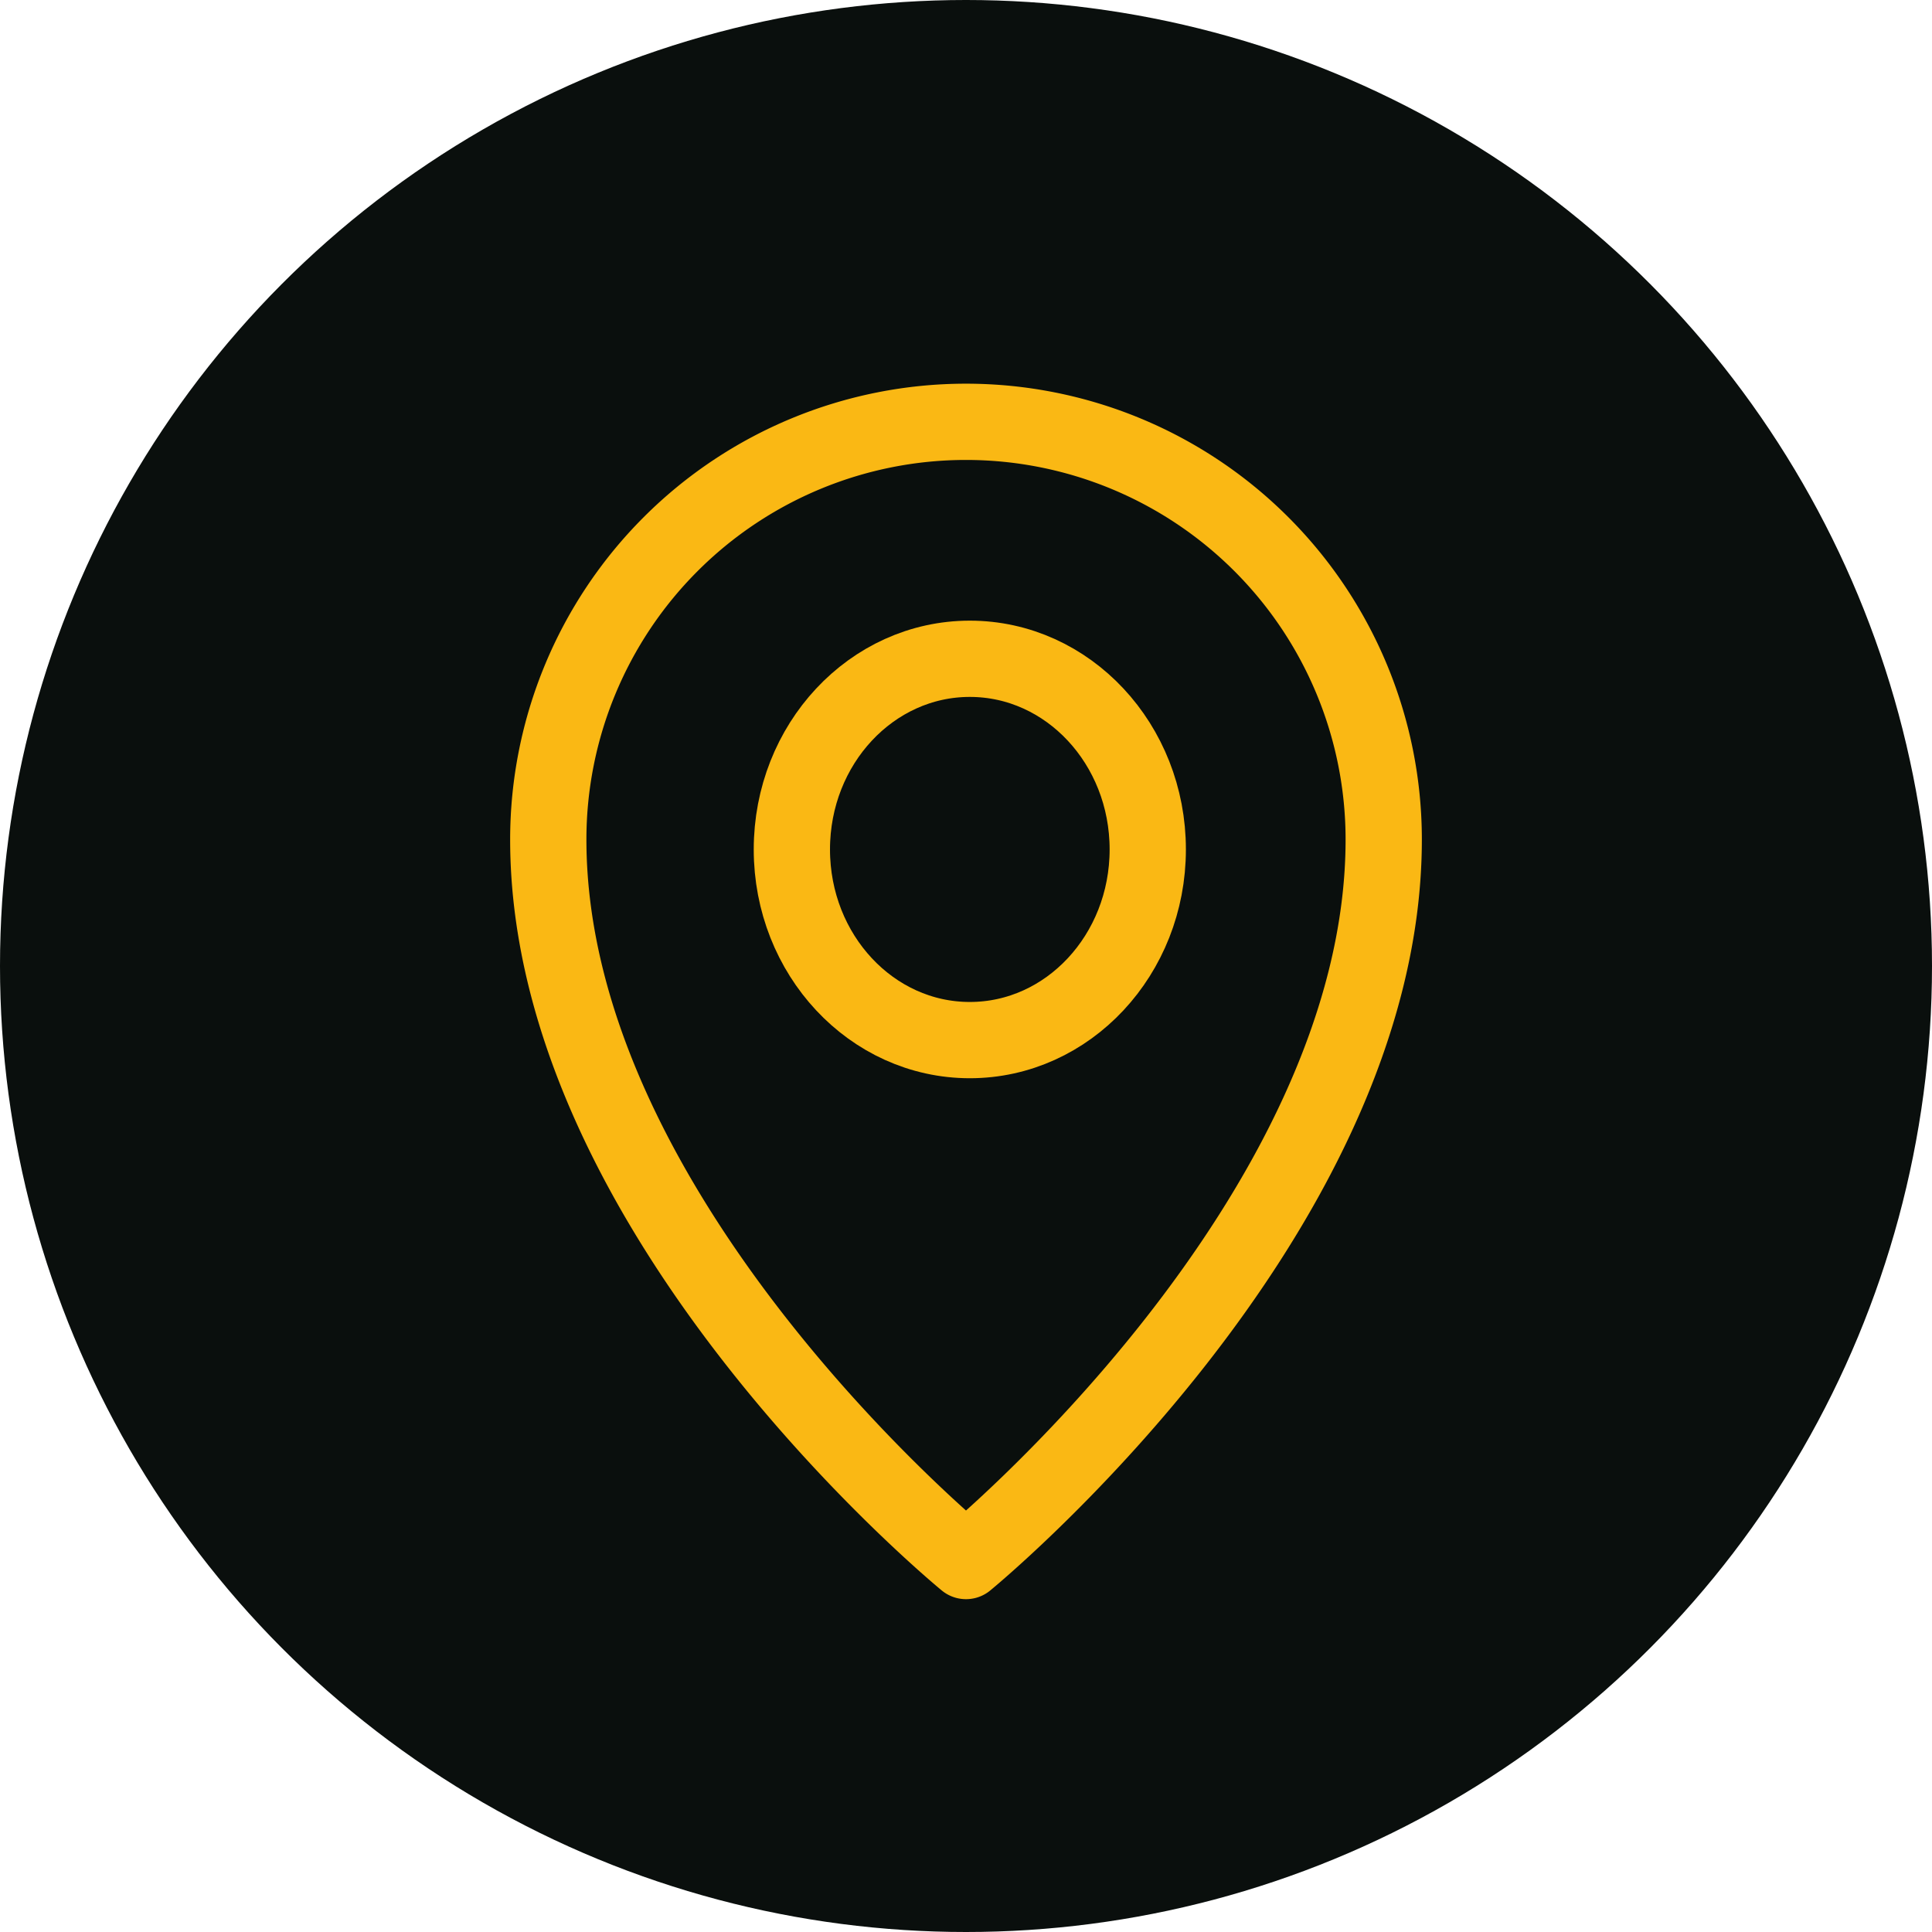
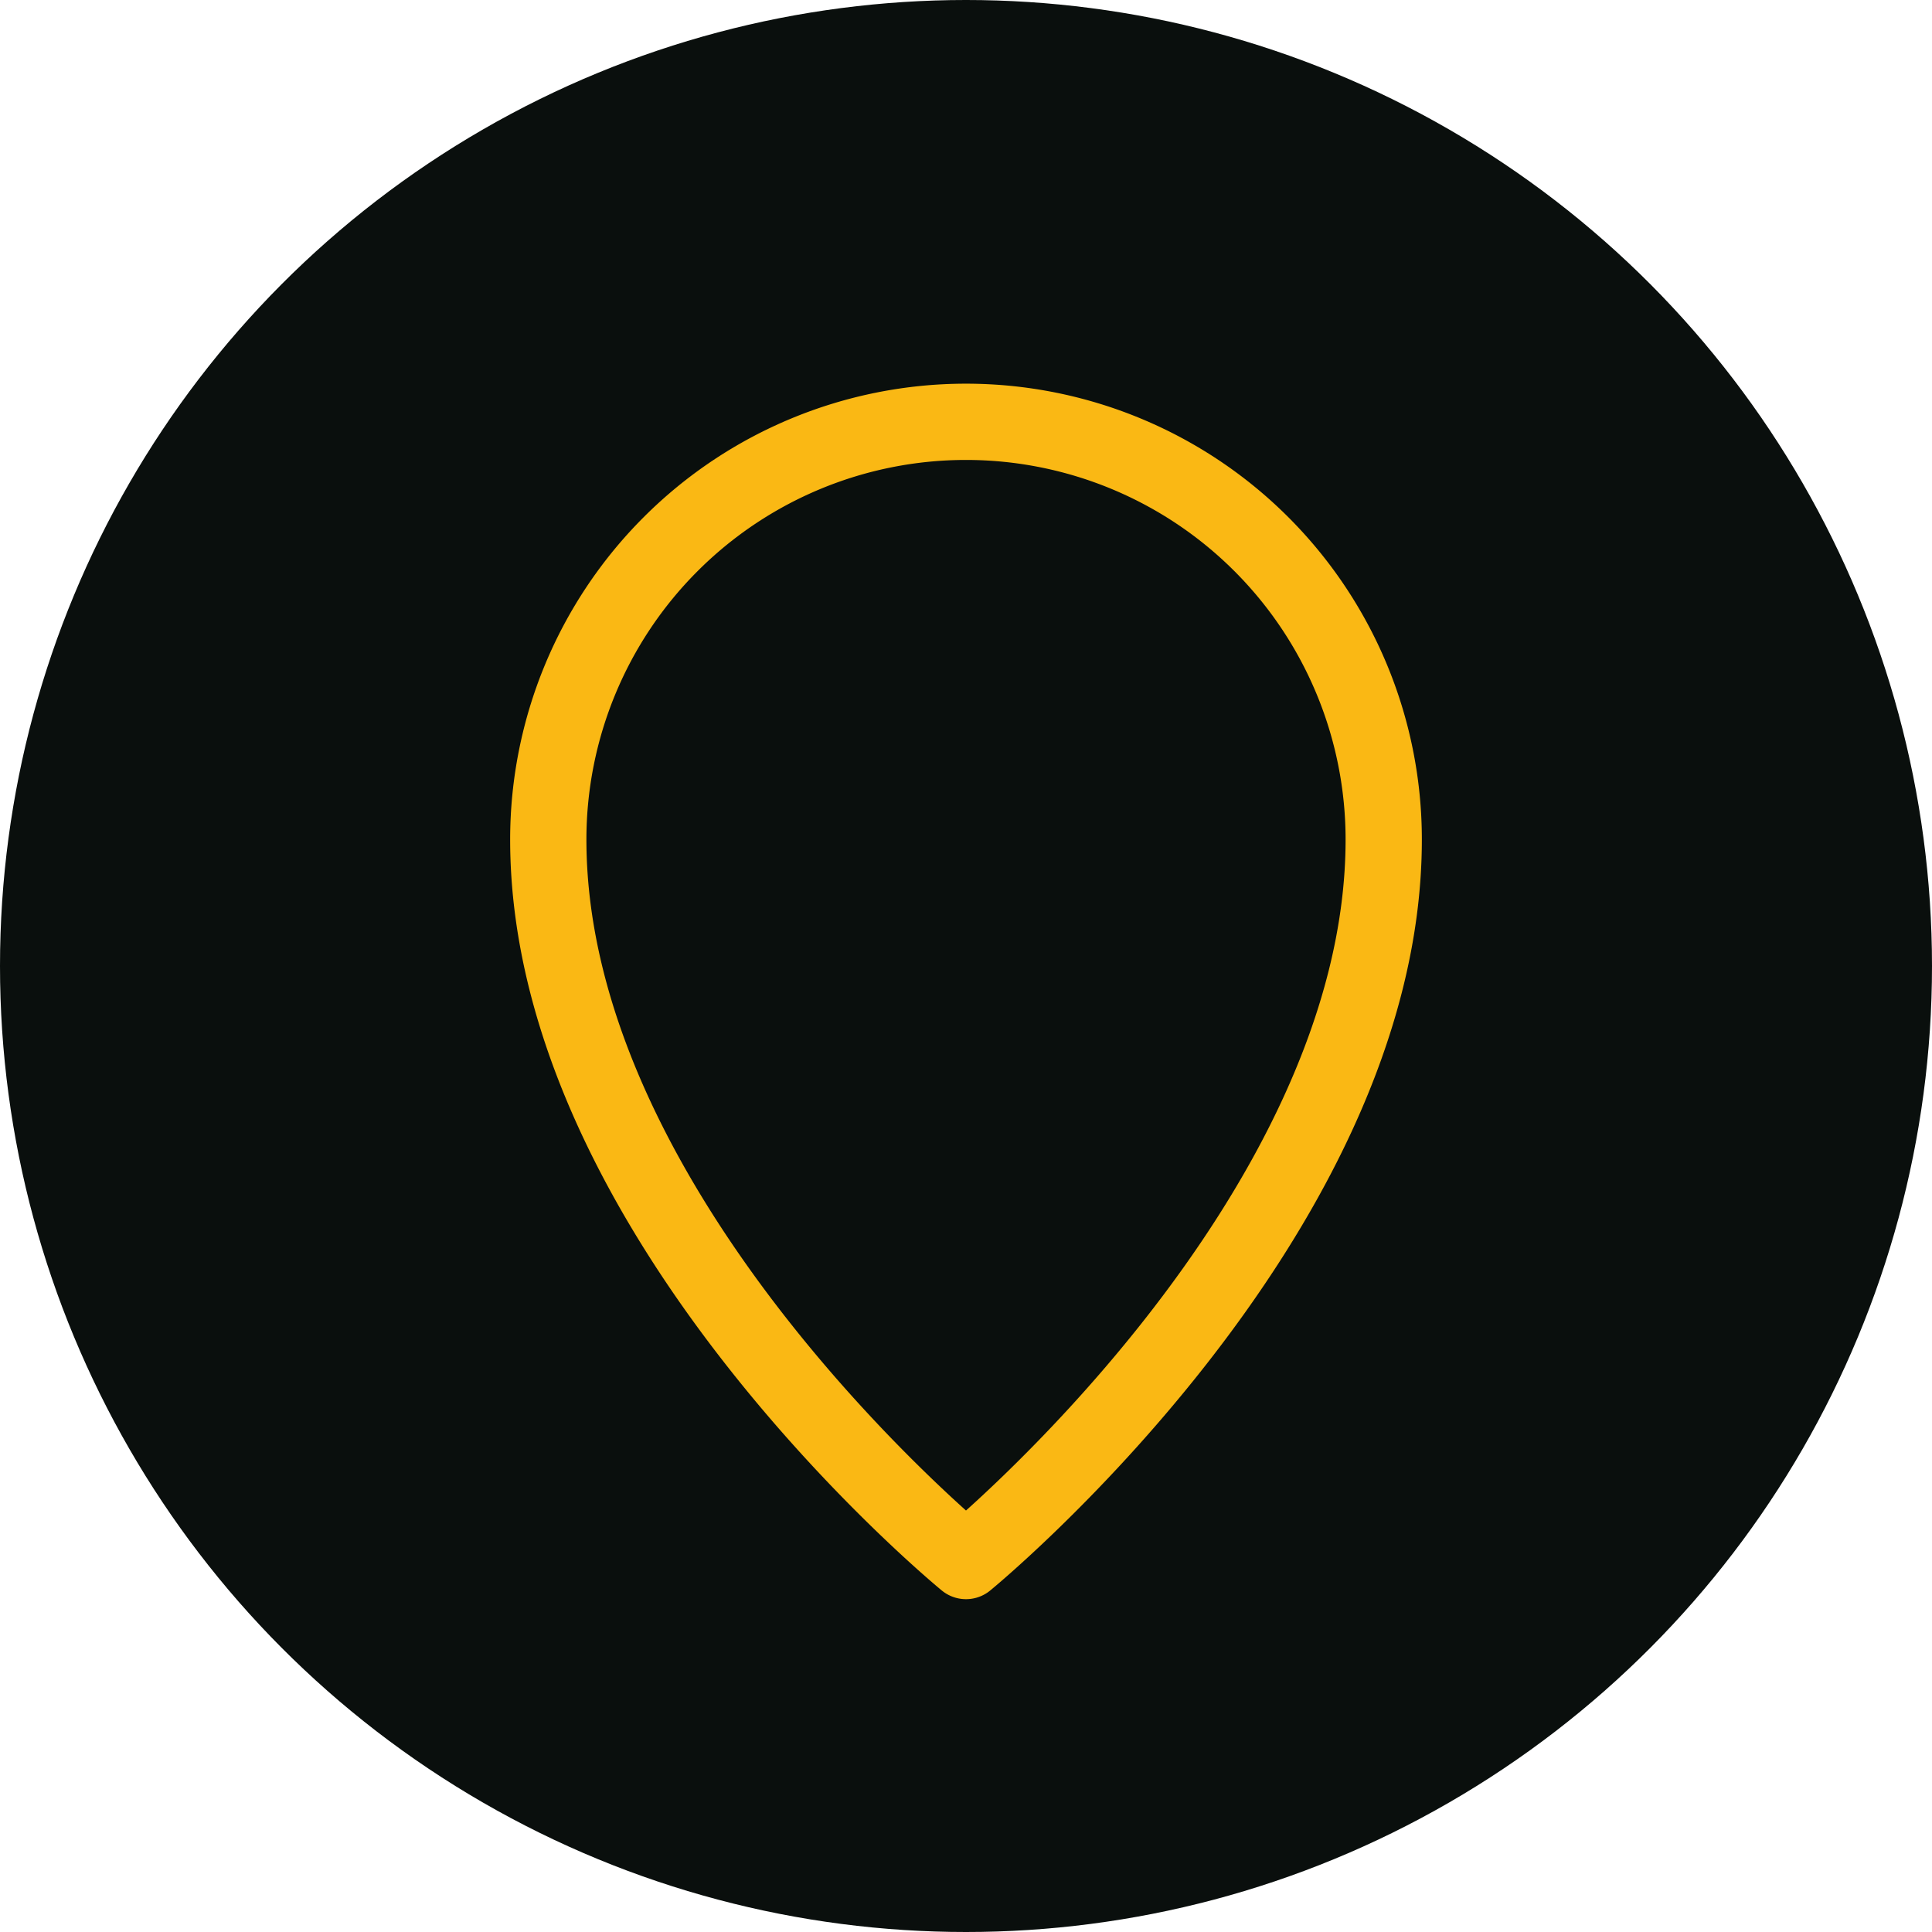
<svg xmlns="http://www.w3.org/2000/svg" width="76" height="76" viewBox="0 0 76 76">
  <g transform="translate(-1053 -944)">
    <circle cx="38" cy="38" r="38" transform="translate(1053 944)" fill="#0a0f0d" />
    <g transform="translate(1074.568 960.593)">
      <path d="M37.864,17.432A16.432,16.432,0,0,0,5,17.432C5,32.37,21.432,45.814,21.432,45.814S37.864,32.37,37.864,17.432Z" transform="translate(-5 -1)" fill="none" stroke="#fab814" stroke-linecap="round" stroke-linejoin="round" stroke-width="3" />
-       <ellipse cx="7" cy="7.5" rx="7" ry="7.5" transform="translate(9.582 9.322)" fill="none" stroke="#fab814" stroke-linecap="round" stroke-linejoin="round" stroke-width="3" />
    </g>
  </g>
</svg>